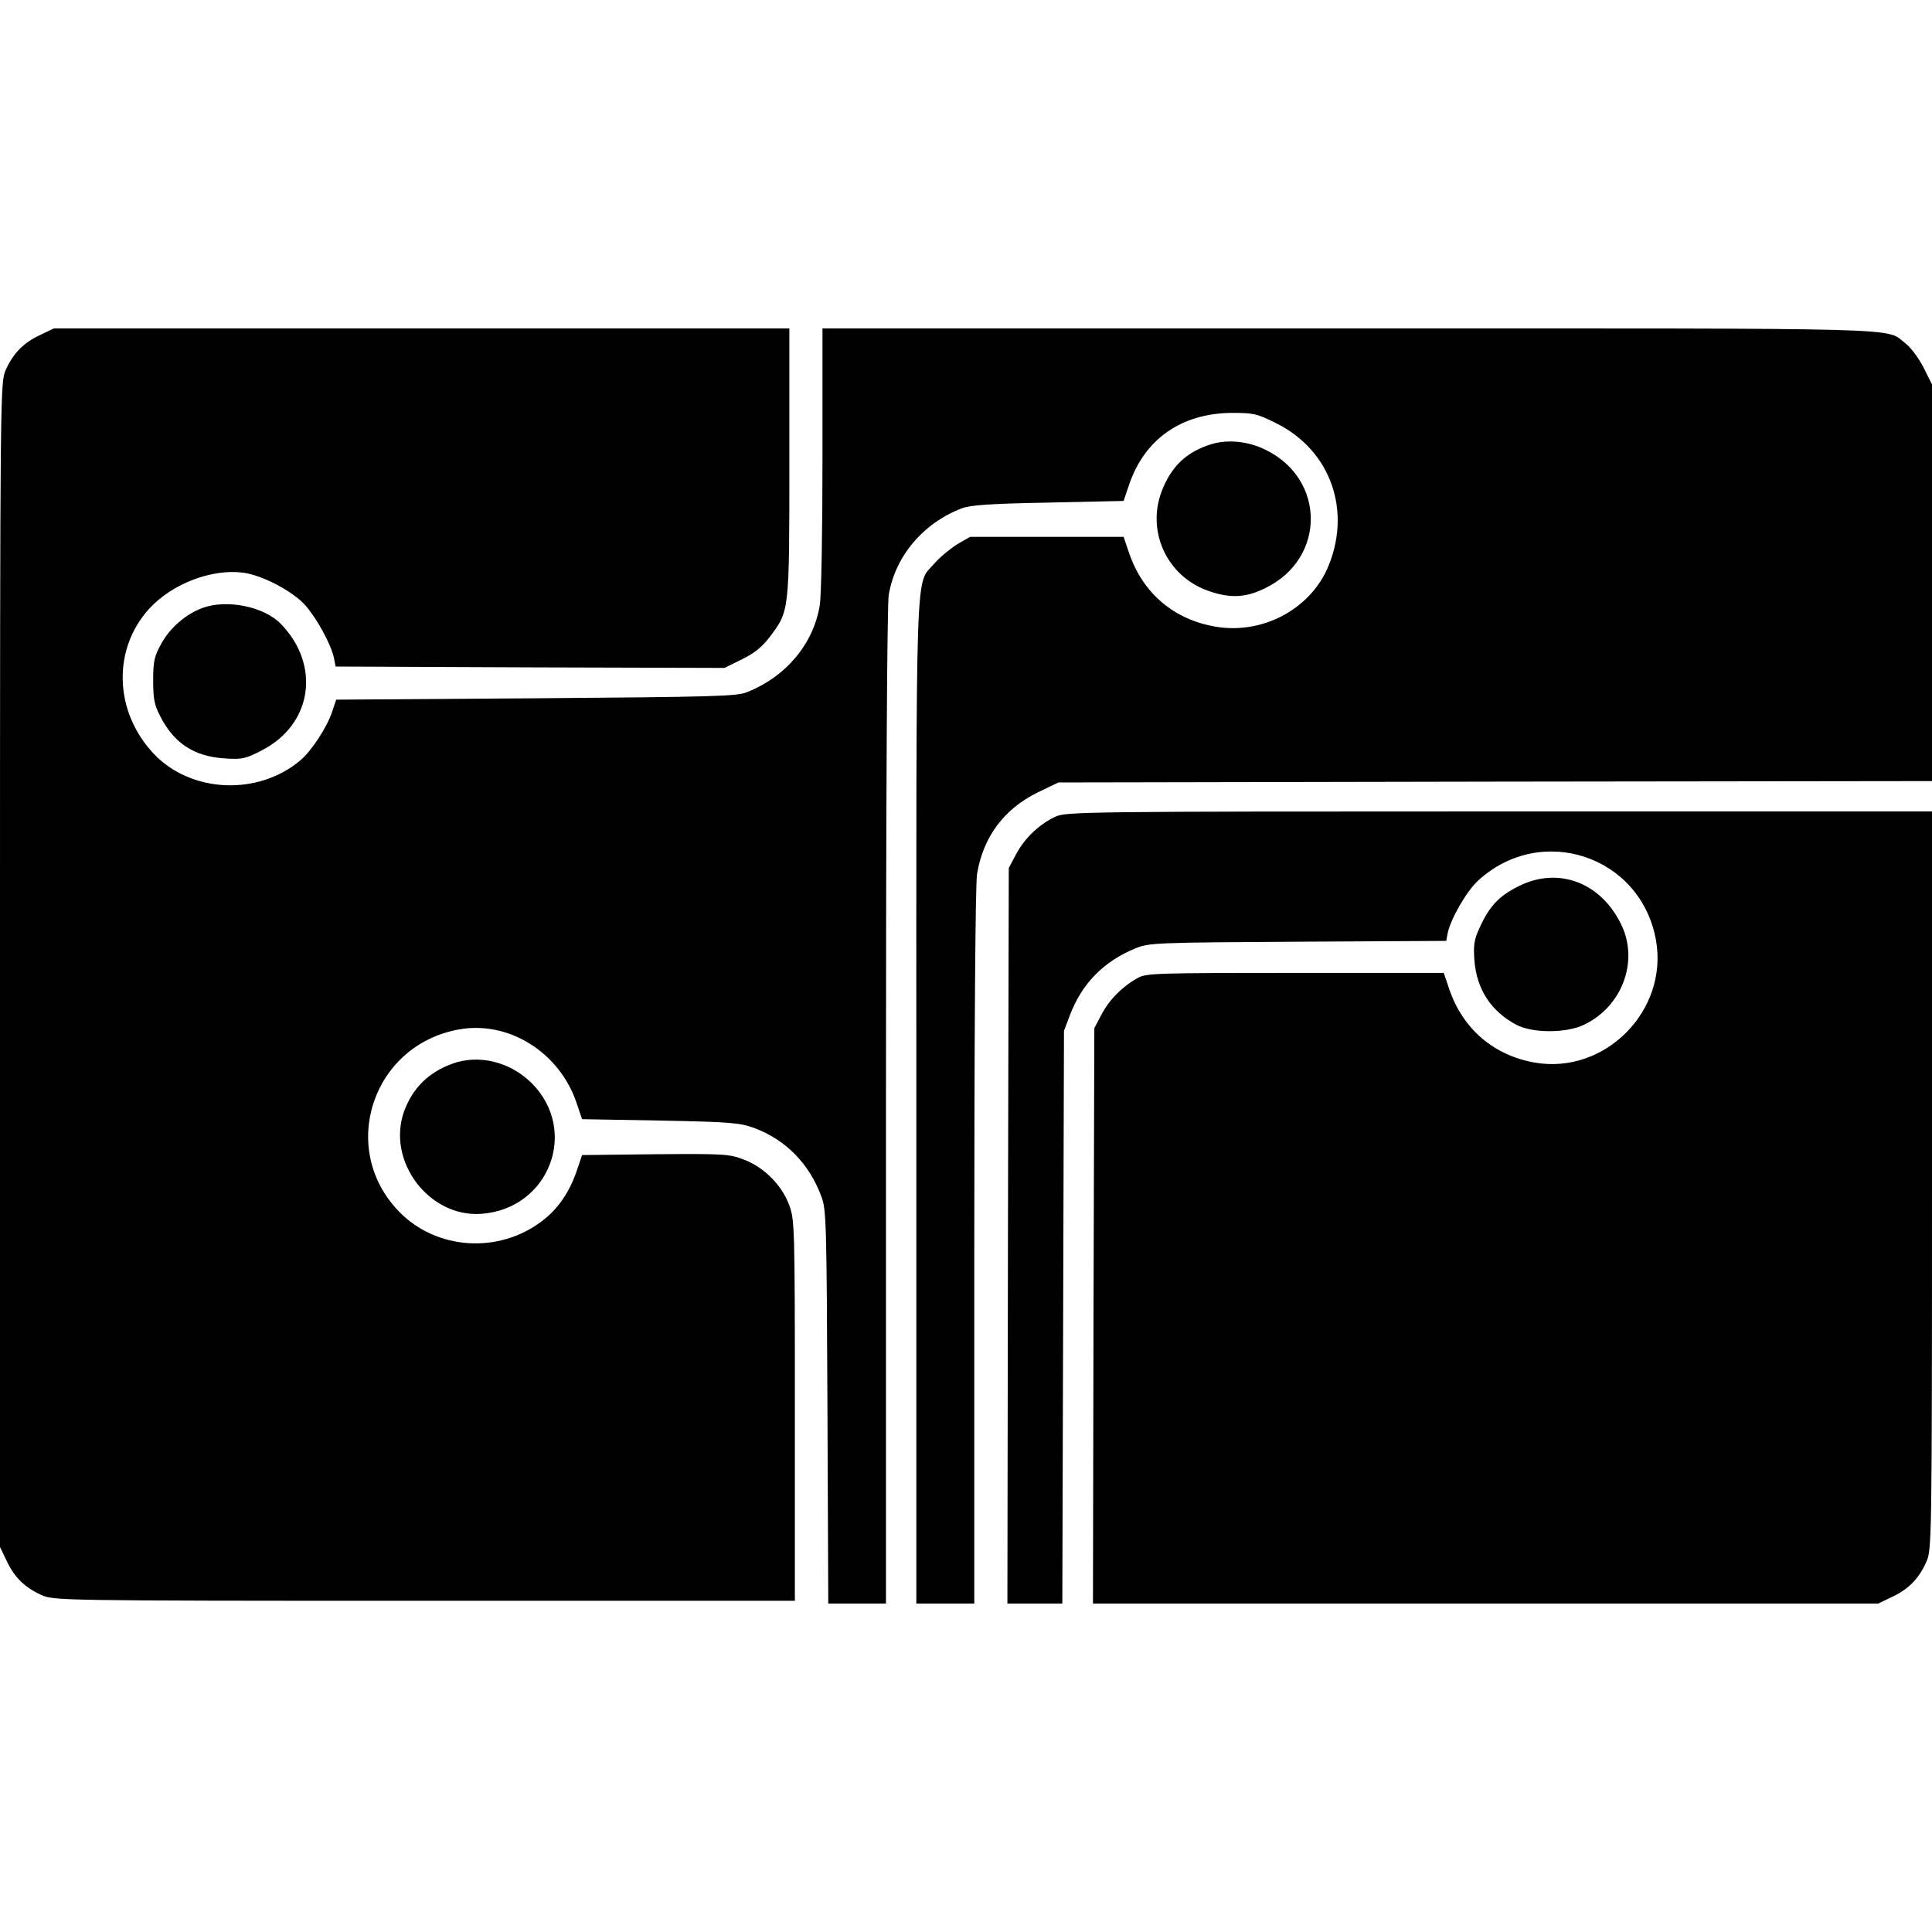
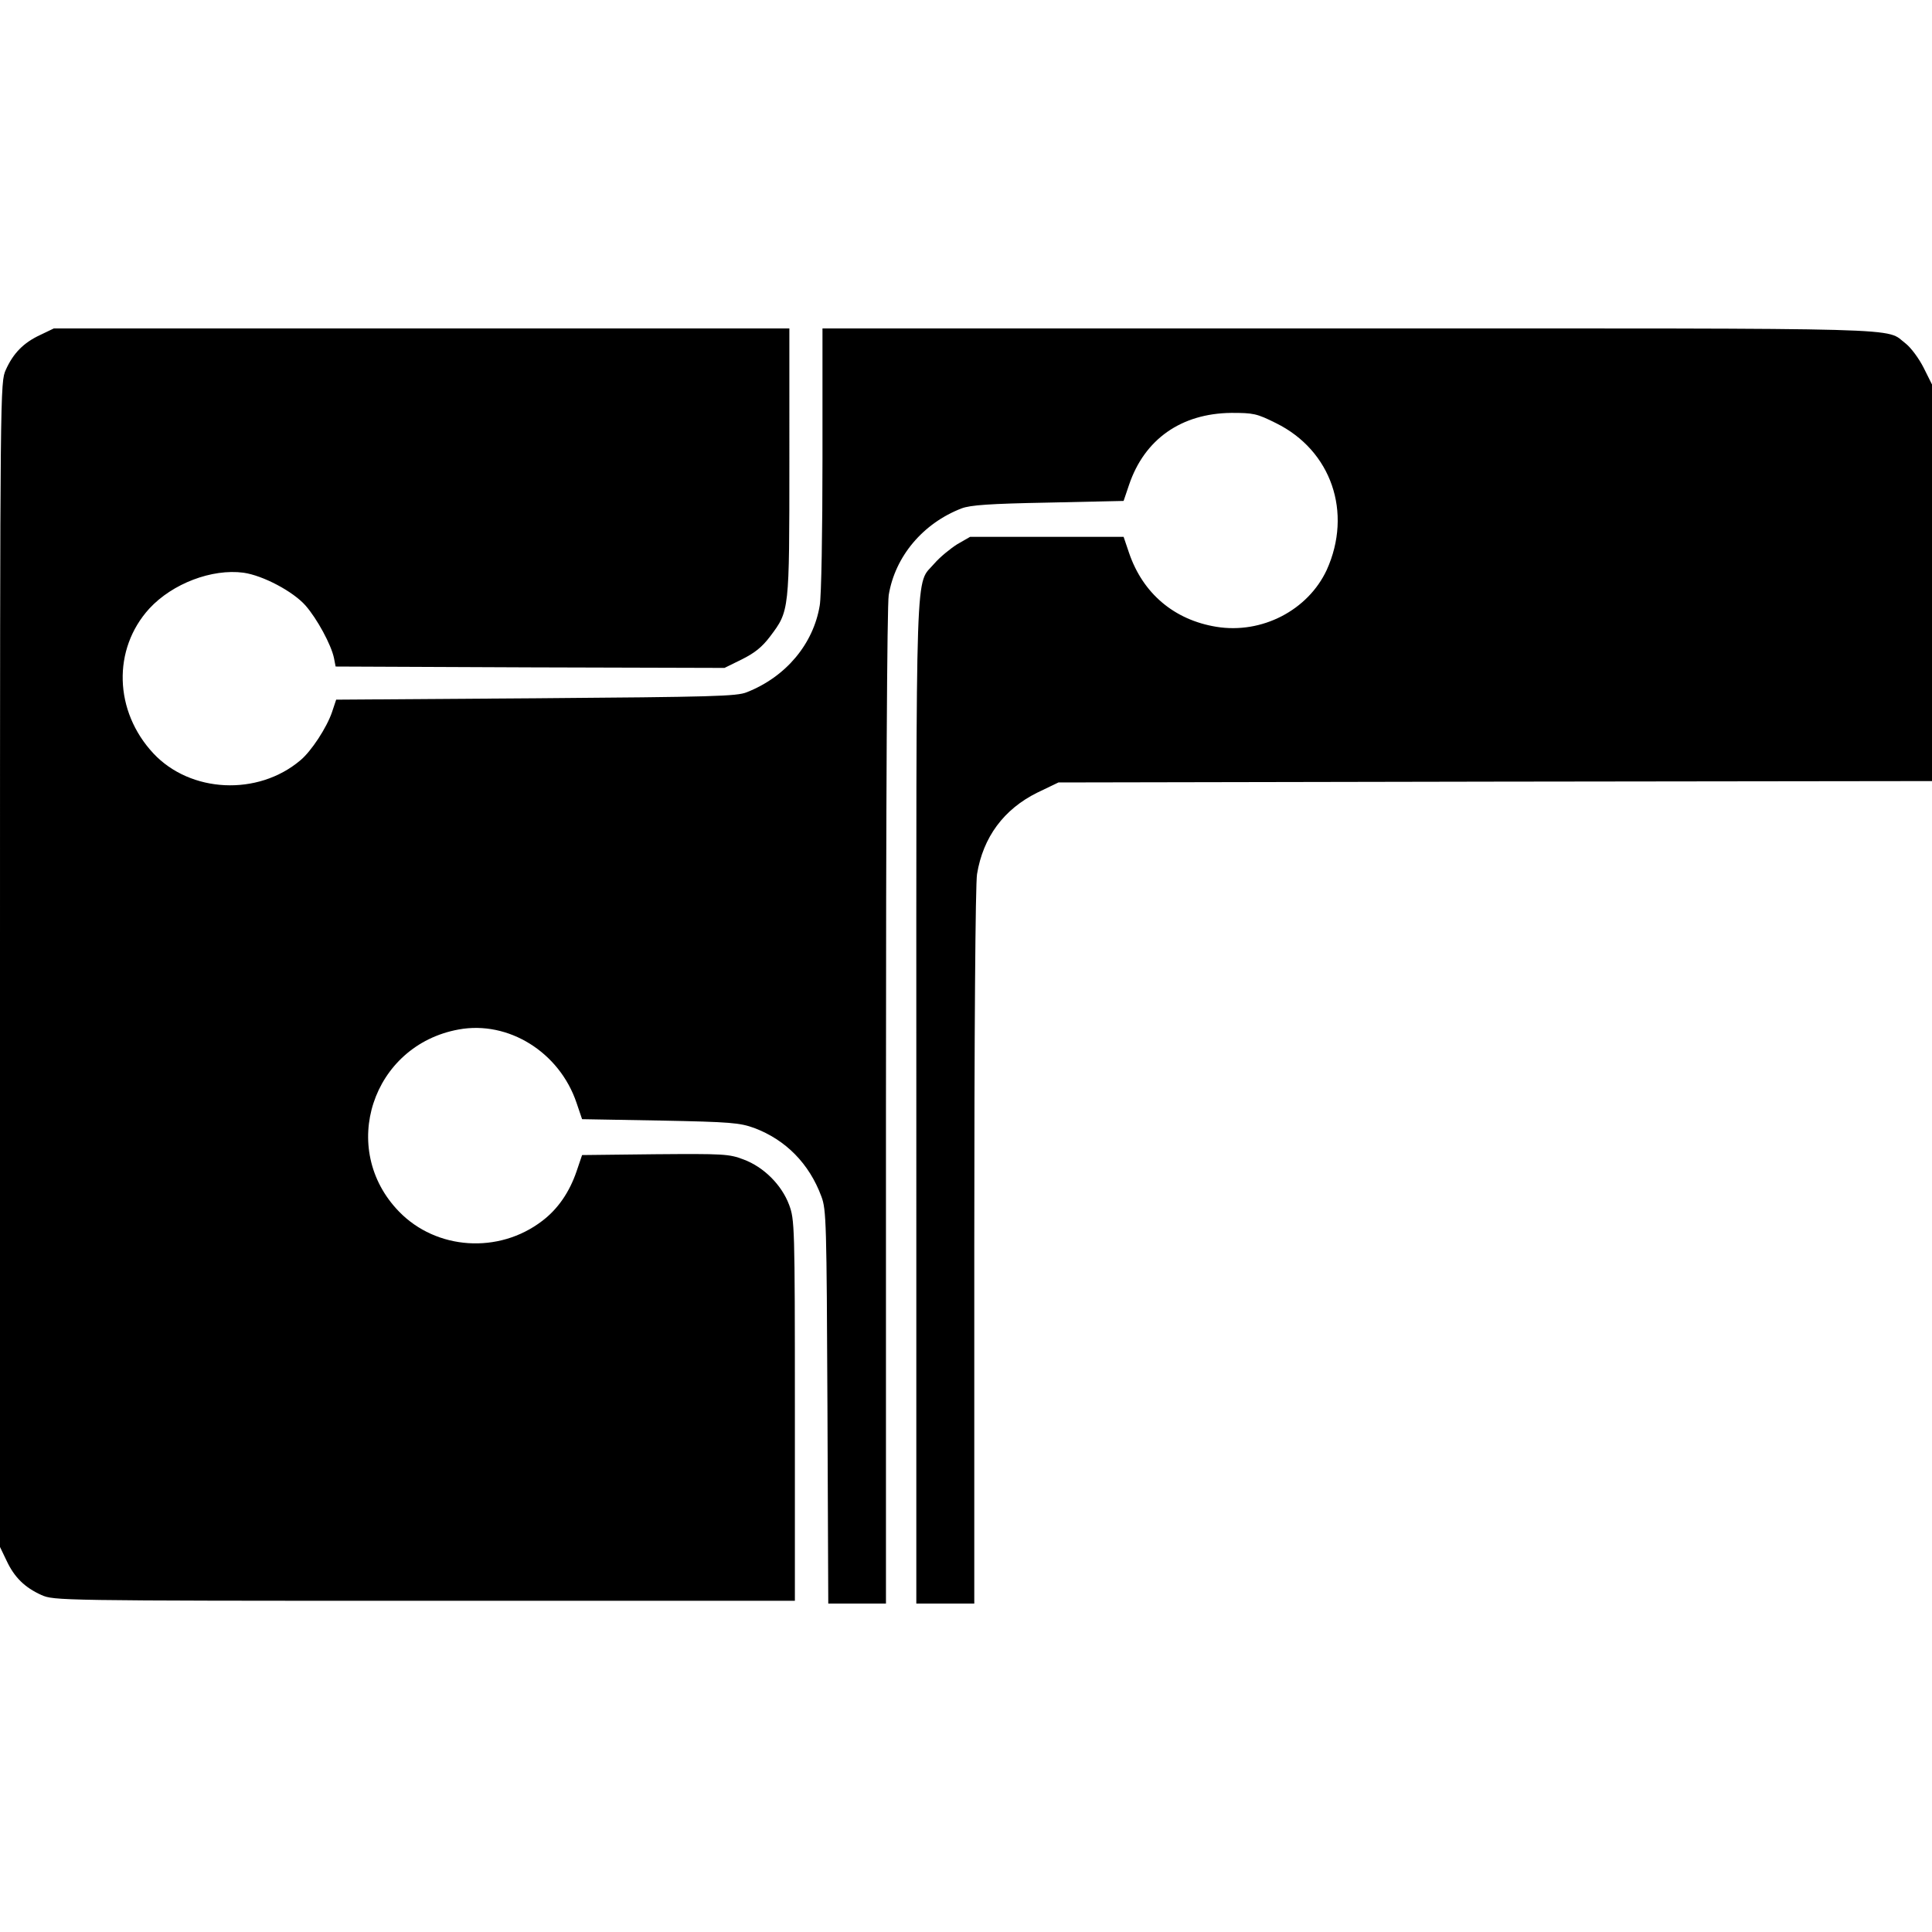
<svg xmlns="http://www.w3.org/2000/svg" version="1" width="933.333" height="933.333" viewBox="0 0 700 700">
  <path d="M14.5 121.4c-6 2.8-9.7 6.6-12.4 12.6-2 4.5-2.1 5.4-2.1 215.5v211l2.4 5c2.8 6 6.6 9.7 12.6 12.4 4.5 2 5.9 2.1 138.8 2.1H288v-69c0-67.2-.1-69.1-2.1-74.5-2.7-7.2-9.2-13.7-16.5-16.4-5.2-2-7.3-2.1-32.1-1.9l-26.4.3-2 5.9c-2.6 7.6-6.8 13.7-12.5 18-15.7 12-38.3 10.5-51.8-3.4-22.1-22.7-9.8-60.3 21.6-66 18-3.3 36.5 8.2 42.7 26.6l2 5.9 28.3.5c25.7.5 28.8.8 34.1 2.7 11.4 4.3 19.9 12.9 24.3 24.8 1.8 4.7 1.9 9.5 2.2 76.2l.3 71.3H321V401.2c0-111.7.4-181.9 1-185.6 2.3-14 12.4-26 26.4-31.4 3.2-1.2 10-1.7 31.4-2.1l27.3-.6 2-5.9c5.6-16.5 18.9-25.8 37-26 8 0 9.2.2 16.2 3.7 20.1 9.9 27.8 32.4 18.4 53.2-6.8 14.6-23.5 23.3-40 20.6-15.3-2.5-26.6-12.1-31.6-26.7l-2-5.9h-55.6l-4.7 2.7c-2.5 1.6-6.2 4.6-8.2 6.9-7.1 8.4-6.6-6.6-6.6 195.1V581h21V451.7c0-77.1.4-131.5 1-135 2.2-13.4 9.7-23.5 21.8-29.5l7.7-3.7 158.3-.3L700 283V139.3l-3-6c-1.7-3.4-4.6-7.3-6.5-8.8-7.8-5.9 6.6-5.5-201.5-5.5H298v47.2c0 26-.4 50-1 53.2-2.3 13.9-12.2 25.8-26.4 31.4-3.6 1.5-12.3 1.7-76.5 2.2l-72.3.5-1.5 4.5c-1.9 5.6-7.5 14.2-11.5 17.5-15.4 13-39.8 11.8-53.2-2.5-14.3-15.3-14.9-37.8-1.5-52.5 8.4-9.1 22.7-14.5 34.1-13 7.1 1 18 6.8 22.5 11.9 4.2 4.8 9.3 14.2 10.3 19l.6 3.1 70.4.3 70.5.2 6.3-3.1c4.6-2.3 7.3-4.4 10.3-8.4 6.9-9.2 6.9-9 6.9-63.2V119H19.5l-5 2.4z" />
-   <path d="M439 160.9c-9.1 2.8-14.6 8-18.1 17.1-5.5 14.5 1.8 30.5 16.4 35.9 8.2 3 14.1 2.8 21.5-1 21.5-10.7 21.5-39.1 0-49.8-6.3-3.2-13.8-4-19.8-2.2zM73.3 220.3c-6 2.2-11.7 7.2-14.8 12.8-2.6 4.7-3 6.4-3 13.4 0 6.6.4 8.9 2.5 12.9 5 9.9 12.3 14.7 23.5 15.4 6.4.4 7.5.1 13.5-3 18.1-9.4 21.3-30.7 6.8-45.7-6-6.3-19.6-9.1-28.5-5.8zM382.4 295.9c-5.8 2.7-11.1 7.7-14.2 13.5l-2.7 5.1-.3 133.2L365 581h19.9l.3-103.8.3-103.7 2.2-5.8c4.3-11.3 12.2-19.4 23.7-24.1 4.9-2 7.1-2.1 58.8-2.4l53.8-.3.5-2.7c1.1-5.3 6.8-15.2 11-19.1 22.9-21.1 59.1-9 64.5 21.6 4.5 25.5-18.5 48.7-43.9 44.3-14.9-2.6-26.1-12.2-31-26.6l-2-5.9h-53.8c-49.6 0-54.1.1-57 1.8-5.5 3-10.3 7.8-13.1 13.1l-2.7 5.1-.3 104.2L396 581h284.5l5-2.4c6-2.8 9.7-6.6 12.4-12.6 2-4.5 2.1-5.9 2.1-138.3V294H543.3c-150.3 0-157 .1-160.9 1.9z" />
-   <path d="M550.2 321.1c-7 3.5-10.5 7.1-14 14.8-2.1 4.5-2.4 6.4-2 12 .8 10.5 6 18.5 15.2 23.4 5.9 3.1 18.3 3.1 24.7-.1 13.6-6.6 19.6-22.7 13.5-35.8-7.3-15.6-22.9-21.6-37.4-14.3zM163.9 385.4c-8.6 3.1-14.4 8.8-17.5 17.3-6.4 18 9 38.4 27.9 37.1 24.6-1.7 35.6-30.1 18.3-47.4-7.8-7.7-19.1-10.5-28.7-7z" />
</svg>